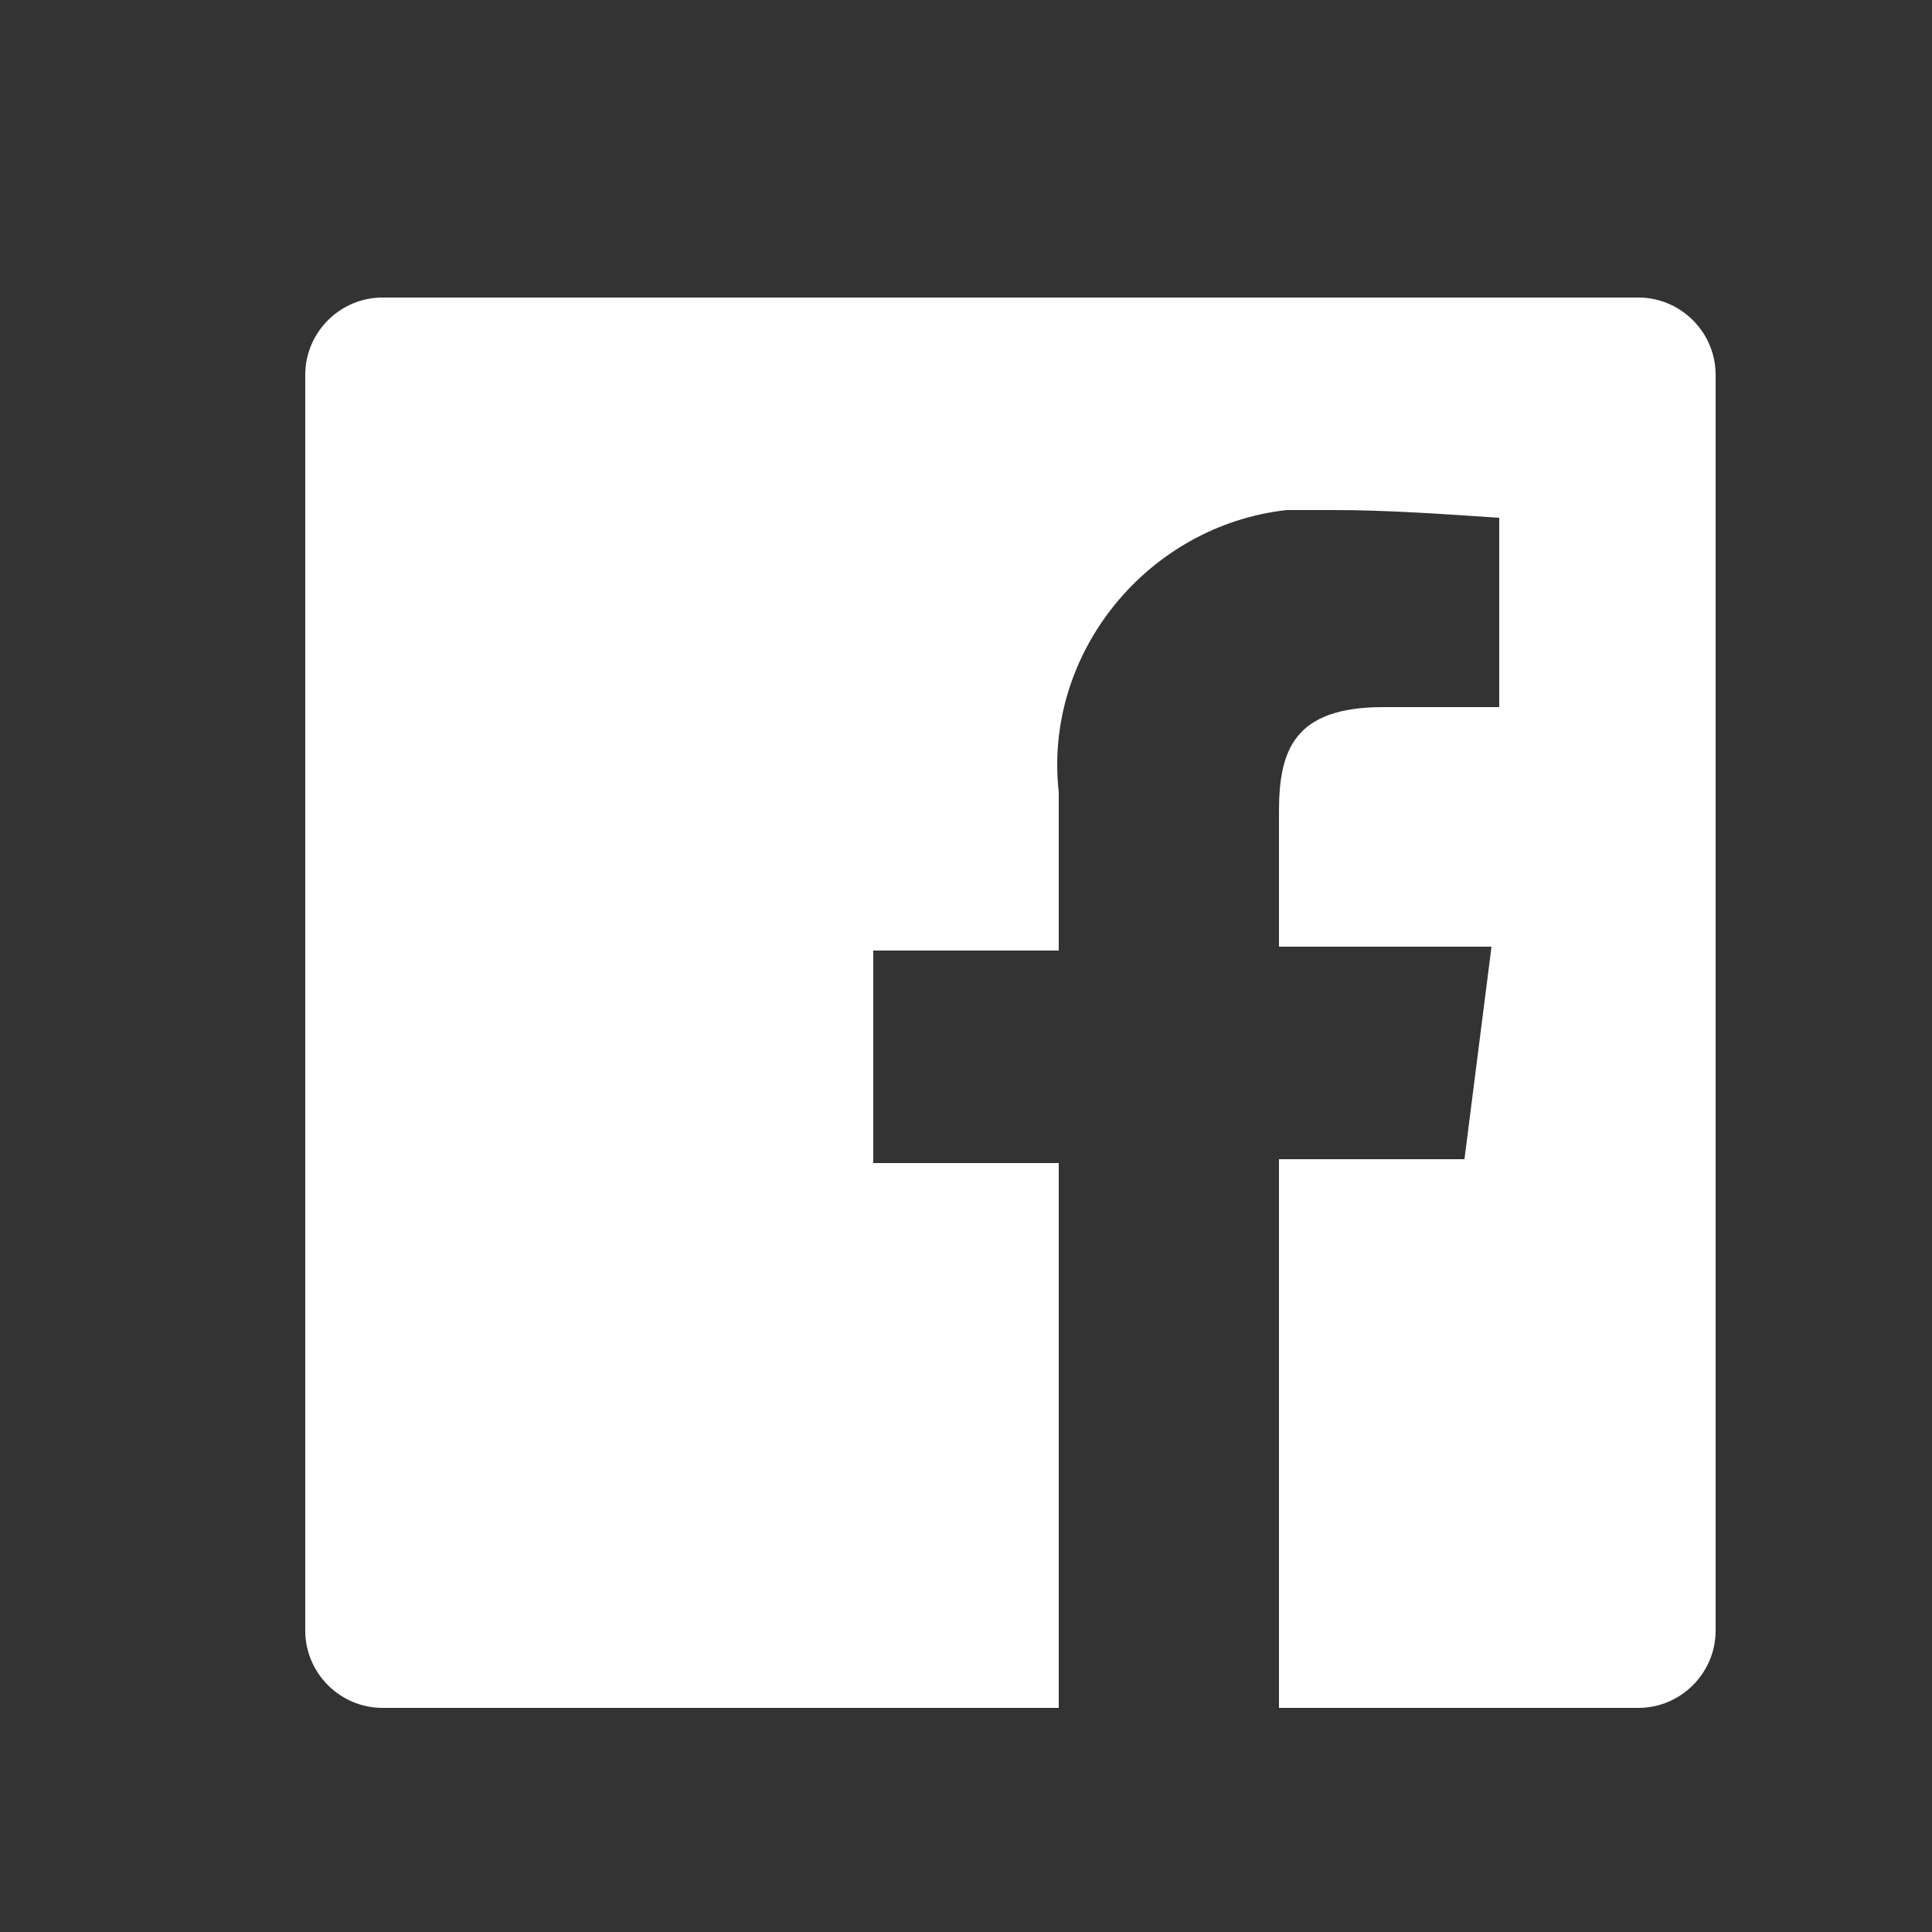
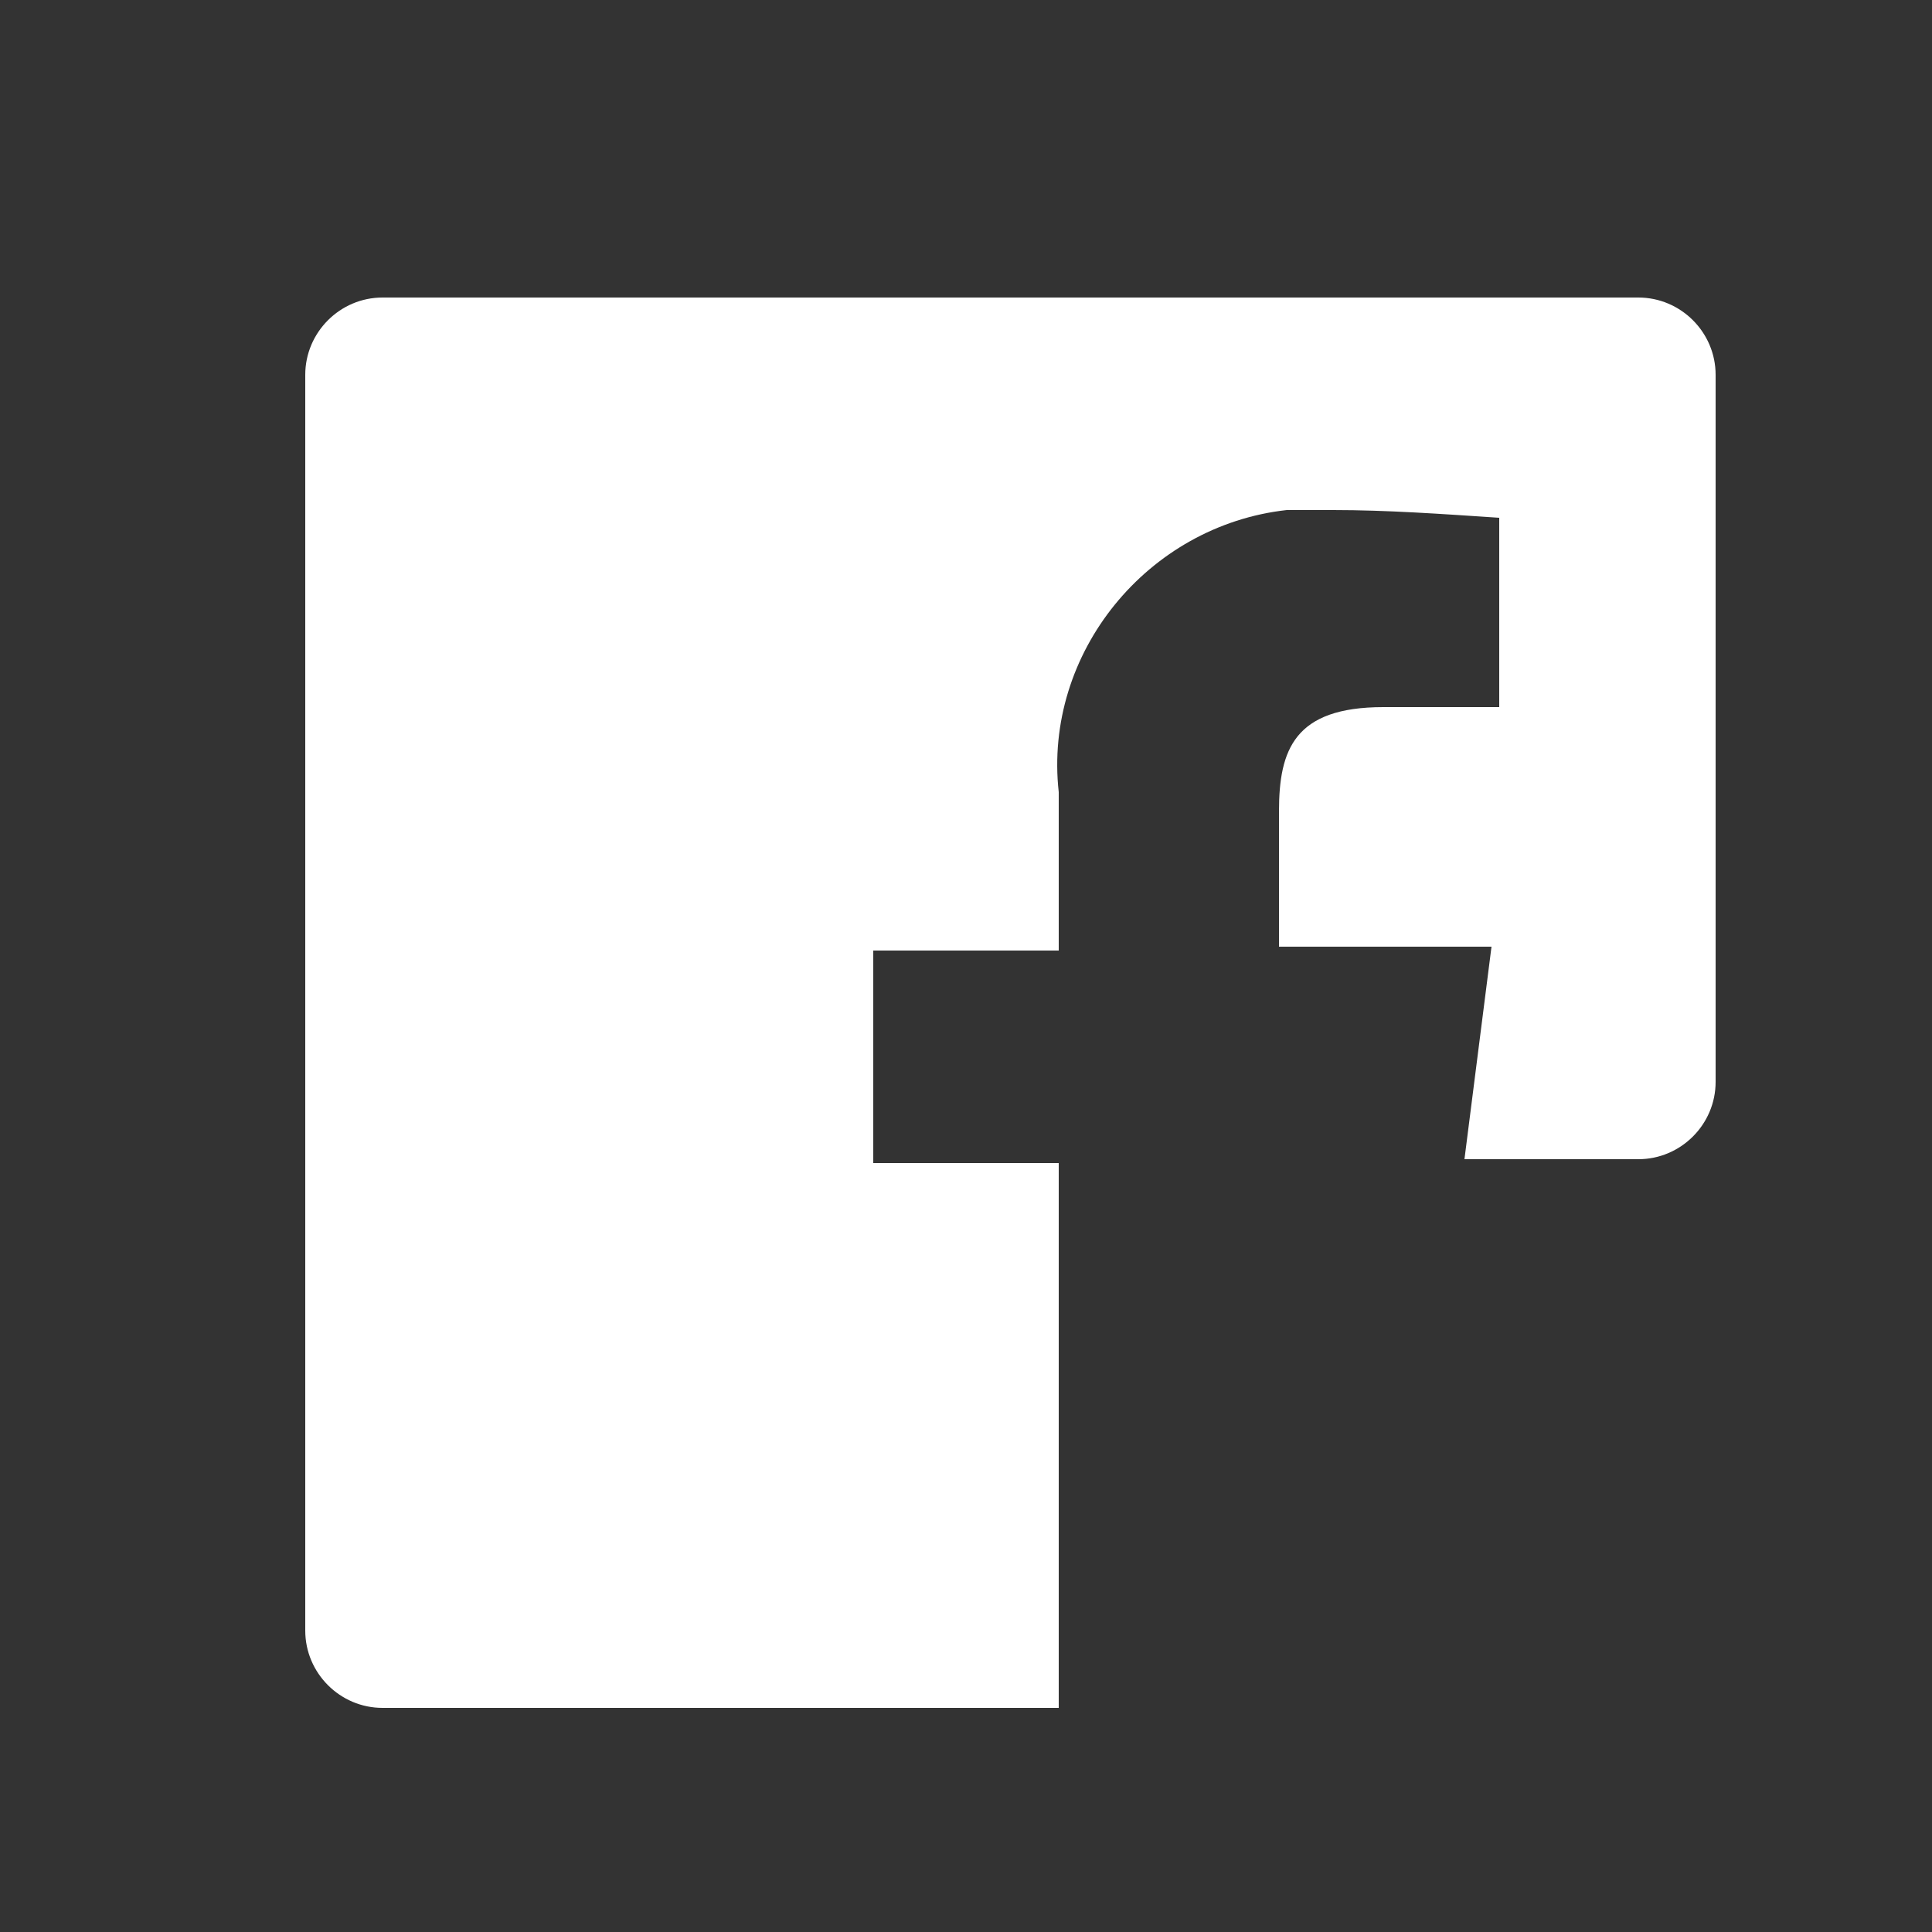
<svg xmlns="http://www.w3.org/2000/svg" version="1.1" id="Laag_1" x="0px" y="0px" viewBox="0 0 50 50" style="enable-background:new 0 0 50 50;" xml:space="preserve">
  <rect x="0" y="0" width="50" height="50" fill="#333333" stroke="none" />
  <style type="text/css">
	.st0{fill:#FFFFFF;}
</style>
-   <path id="Facebook" class="st0" d="M42.4,7.7H9.9c-1.1,0-2,0.9-2,2l0,0v32.5c0,1.1,0.9,2,2,2h17.5V30.1h-4.8v-5.5h4.8v-4.1  c-0.4-3.6,2.3-6.9,5.9-7.3c0,0,0,0,0.1,0c0.4,0,0.8,0,1.1,0c1.4,0,2.8,0.1,4.3,0.2v4.9h-3c-2.3,0-2.7,1.1-2.7,2.7v3.5h5.5l-0.7,5.5  h-4.8v14.2h9.3c1.1,0,2-0.9,2-2l0,0V9.7C44.4,8.6,43.5,7.7,42.4,7.7C42.4,7.7,42.4,7.7,42.4,7.7z" />
+   <path id="Facebook" class="st0" d="M42.4,7.7H9.9c-1.1,0-2,0.9-2,2l0,0v32.5c0,1.1,0.9,2,2,2h17.5V30.1h-4.8v-5.5h4.8v-4.1  c-0.4-3.6,2.3-6.9,5.9-7.3c0,0,0,0,0.1,0c0.4,0,0.8,0,1.1,0c1.4,0,2.8,0.1,4.3,0.2v4.9h-3c-2.3,0-2.7,1.1-2.7,2.7v3.5h5.5l-0.7,5.5  h-4.8h9.3c1.1,0,2-0.9,2-2l0,0V9.7C44.4,8.6,43.5,7.7,42.4,7.7C42.4,7.7,42.4,7.7,42.4,7.7z" />
</svg>